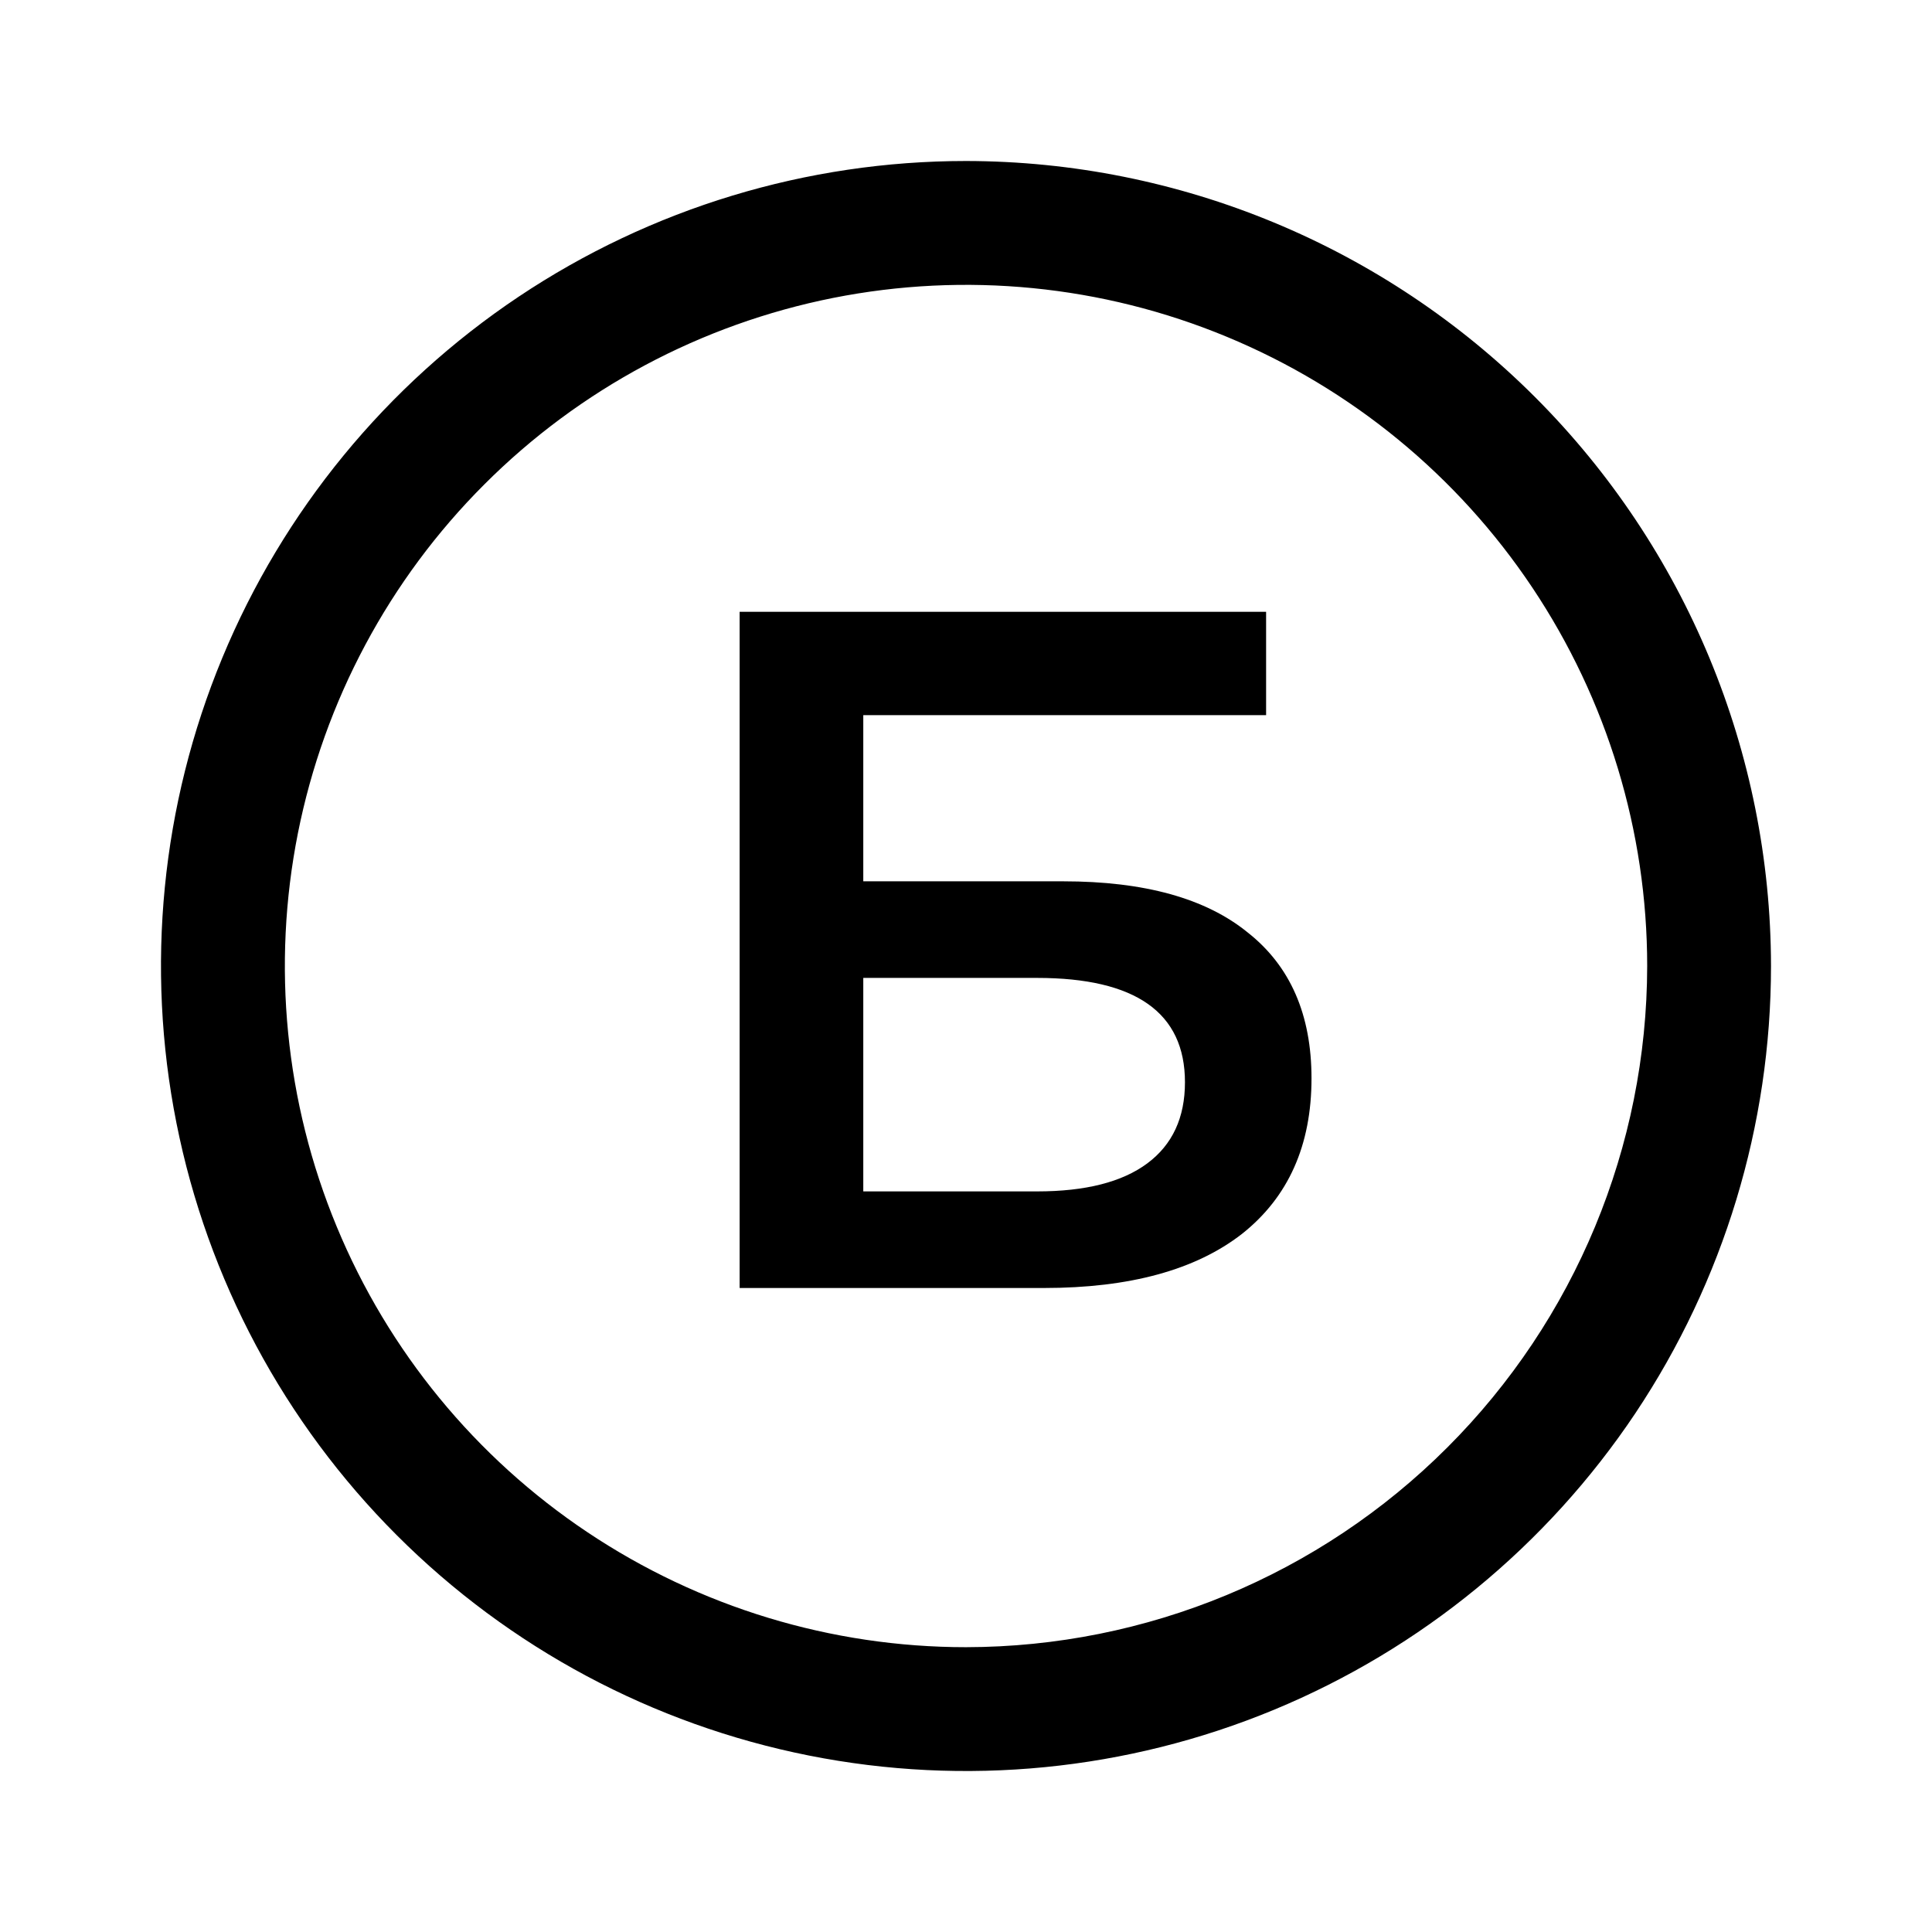
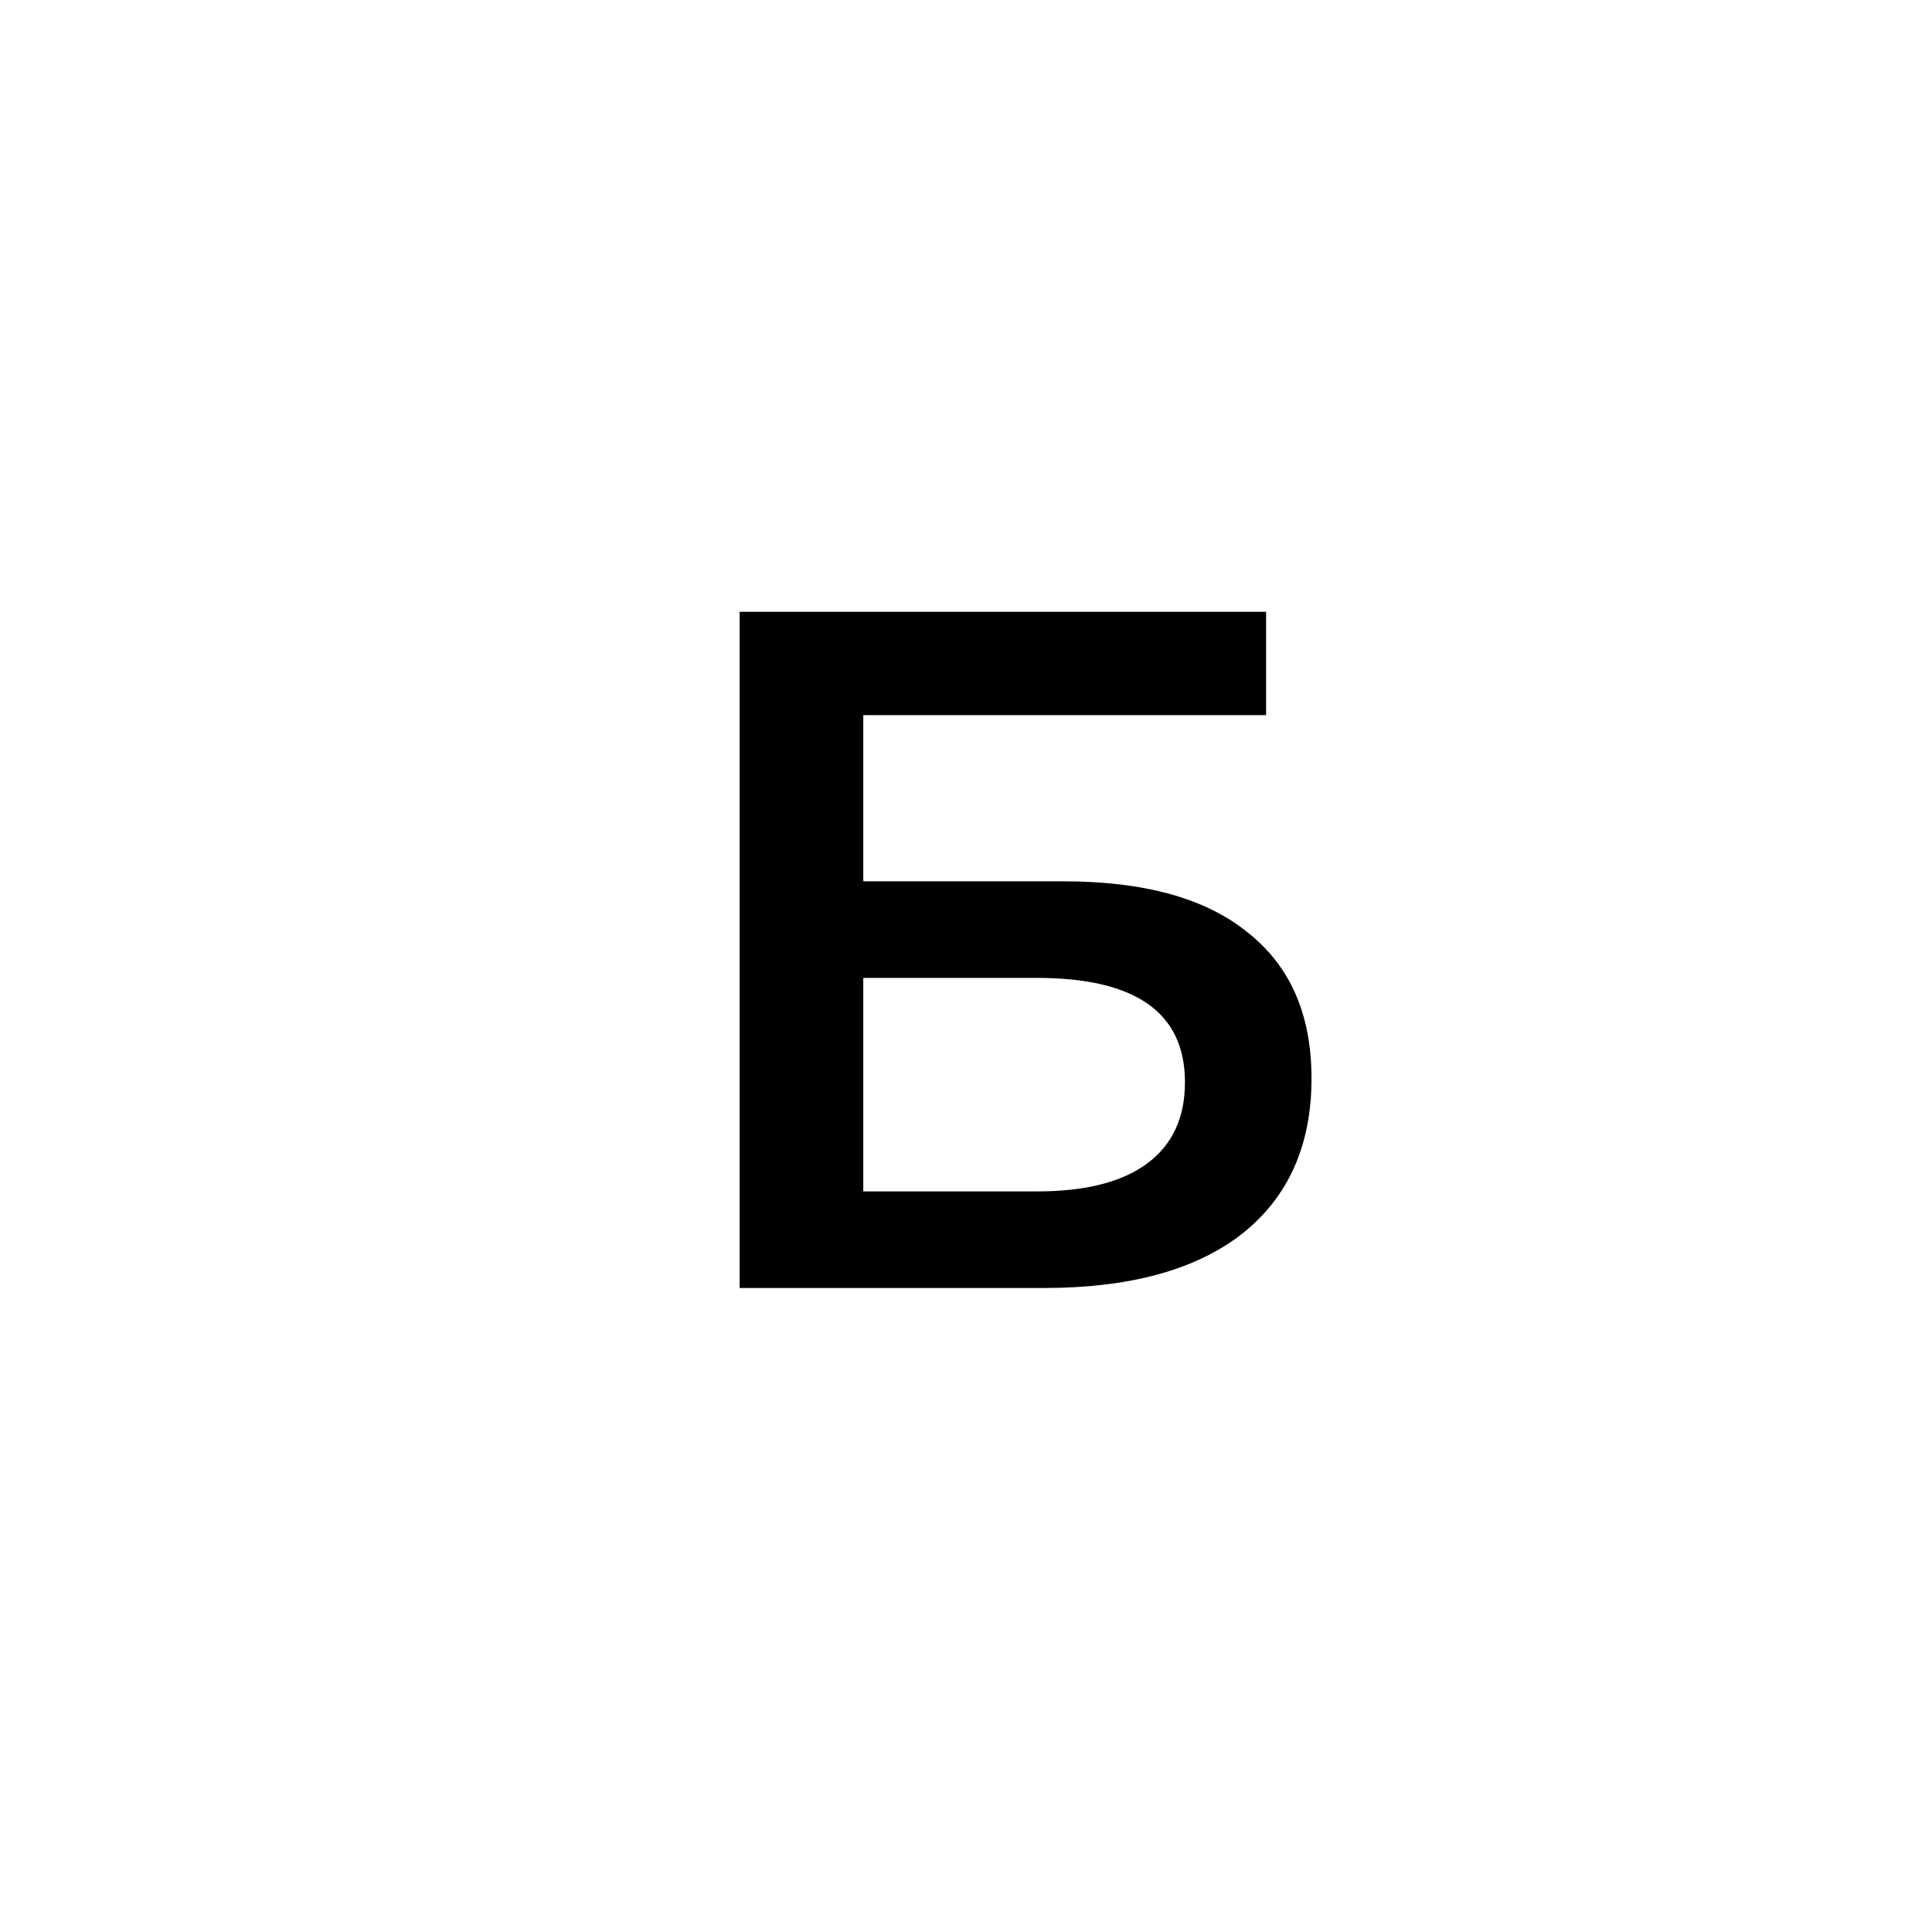
<svg xmlns="http://www.w3.org/2000/svg" width="24" height="24" viewBox="0 0 24 24" fill="none">
  <path d="M9.188 7.6H15.728V8.884H10.724V10.948H13.208C14.216 10.948 14.98 11.16 15.5 11.584C16.028 12 16.292 12.604 16.292 13.396C16.292 14.228 16.004 14.872 15.428 15.328C14.852 15.776 14.032 16 12.968 16H9.188V7.6ZM12.884 14.8C13.484 14.8 13.94 14.684 14.252 14.452C14.564 14.22 14.72 13.884 14.72 13.444C14.72 12.58 14.108 12.148 12.884 12.148H10.724V14.8H12.884Z" fill="black" />
-   <path d="M12 2C10.022 2 8.089 2.586 6.444 3.685C4.8 4.784 3.518 6.346 2.761 8.173C2.004 10 1.806 12.011 2.192 13.951C2.578 15.891 3.53 17.672 4.929 19.071C6.327 20.47 8.109 21.422 10.049 21.808C11.989 22.194 14 21.996 15.827 21.239C17.654 20.482 19.216 19.2 20.315 17.556C21.413 15.911 22 13.978 22 12C21.997 9.349 20.943 6.807 19.068 4.932C17.193 3.057 14.651 2.003 12 2ZM12 20.462C10.326 20.462 8.691 19.965 7.299 19.035C5.908 18.106 4.823 16.784 4.183 15.238C3.542 13.692 3.375 11.991 3.701 10.349C4.028 8.708 4.833 7.2 6.017 6.017C7.2 4.833 8.708 4.028 10.349 3.701C11.991 3.375 13.692 3.542 15.238 4.183C16.784 4.823 18.106 5.908 19.035 7.299C19.965 8.691 20.462 10.326 20.462 12C20.459 14.243 19.567 16.394 17.98 17.98C16.394 19.567 14.243 20.459 12 20.462Z" fill="black" />
</svg>